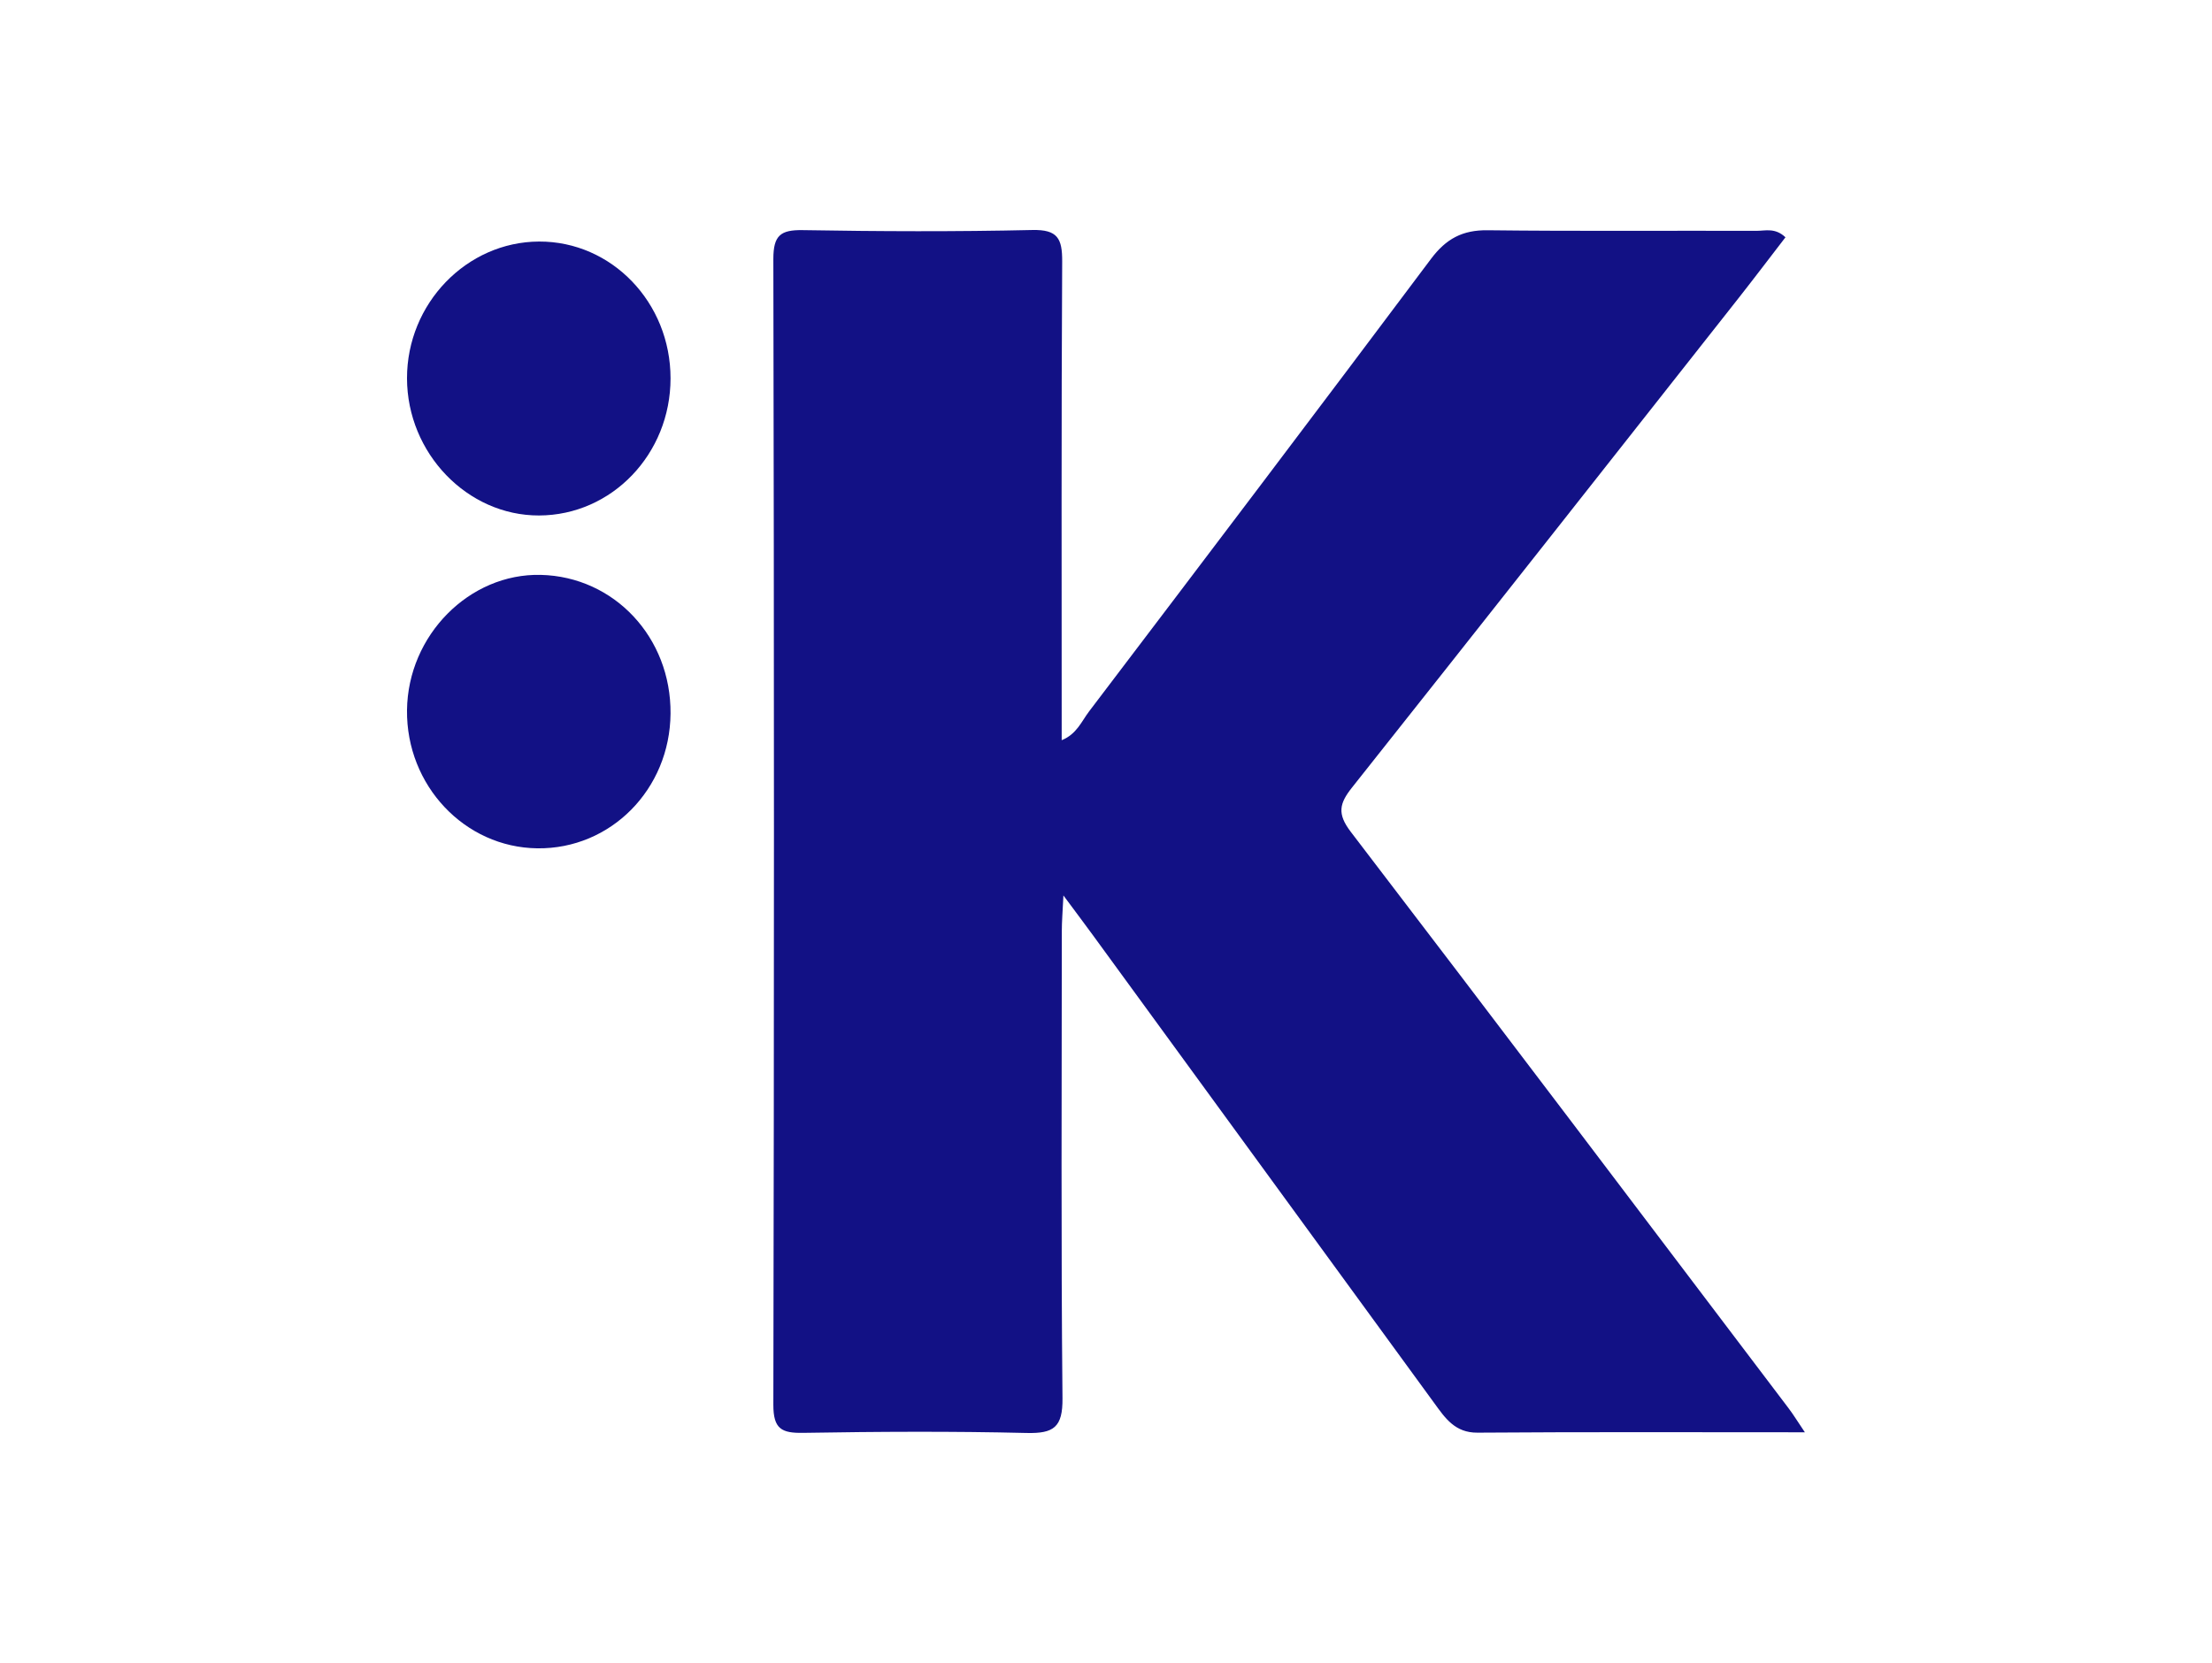
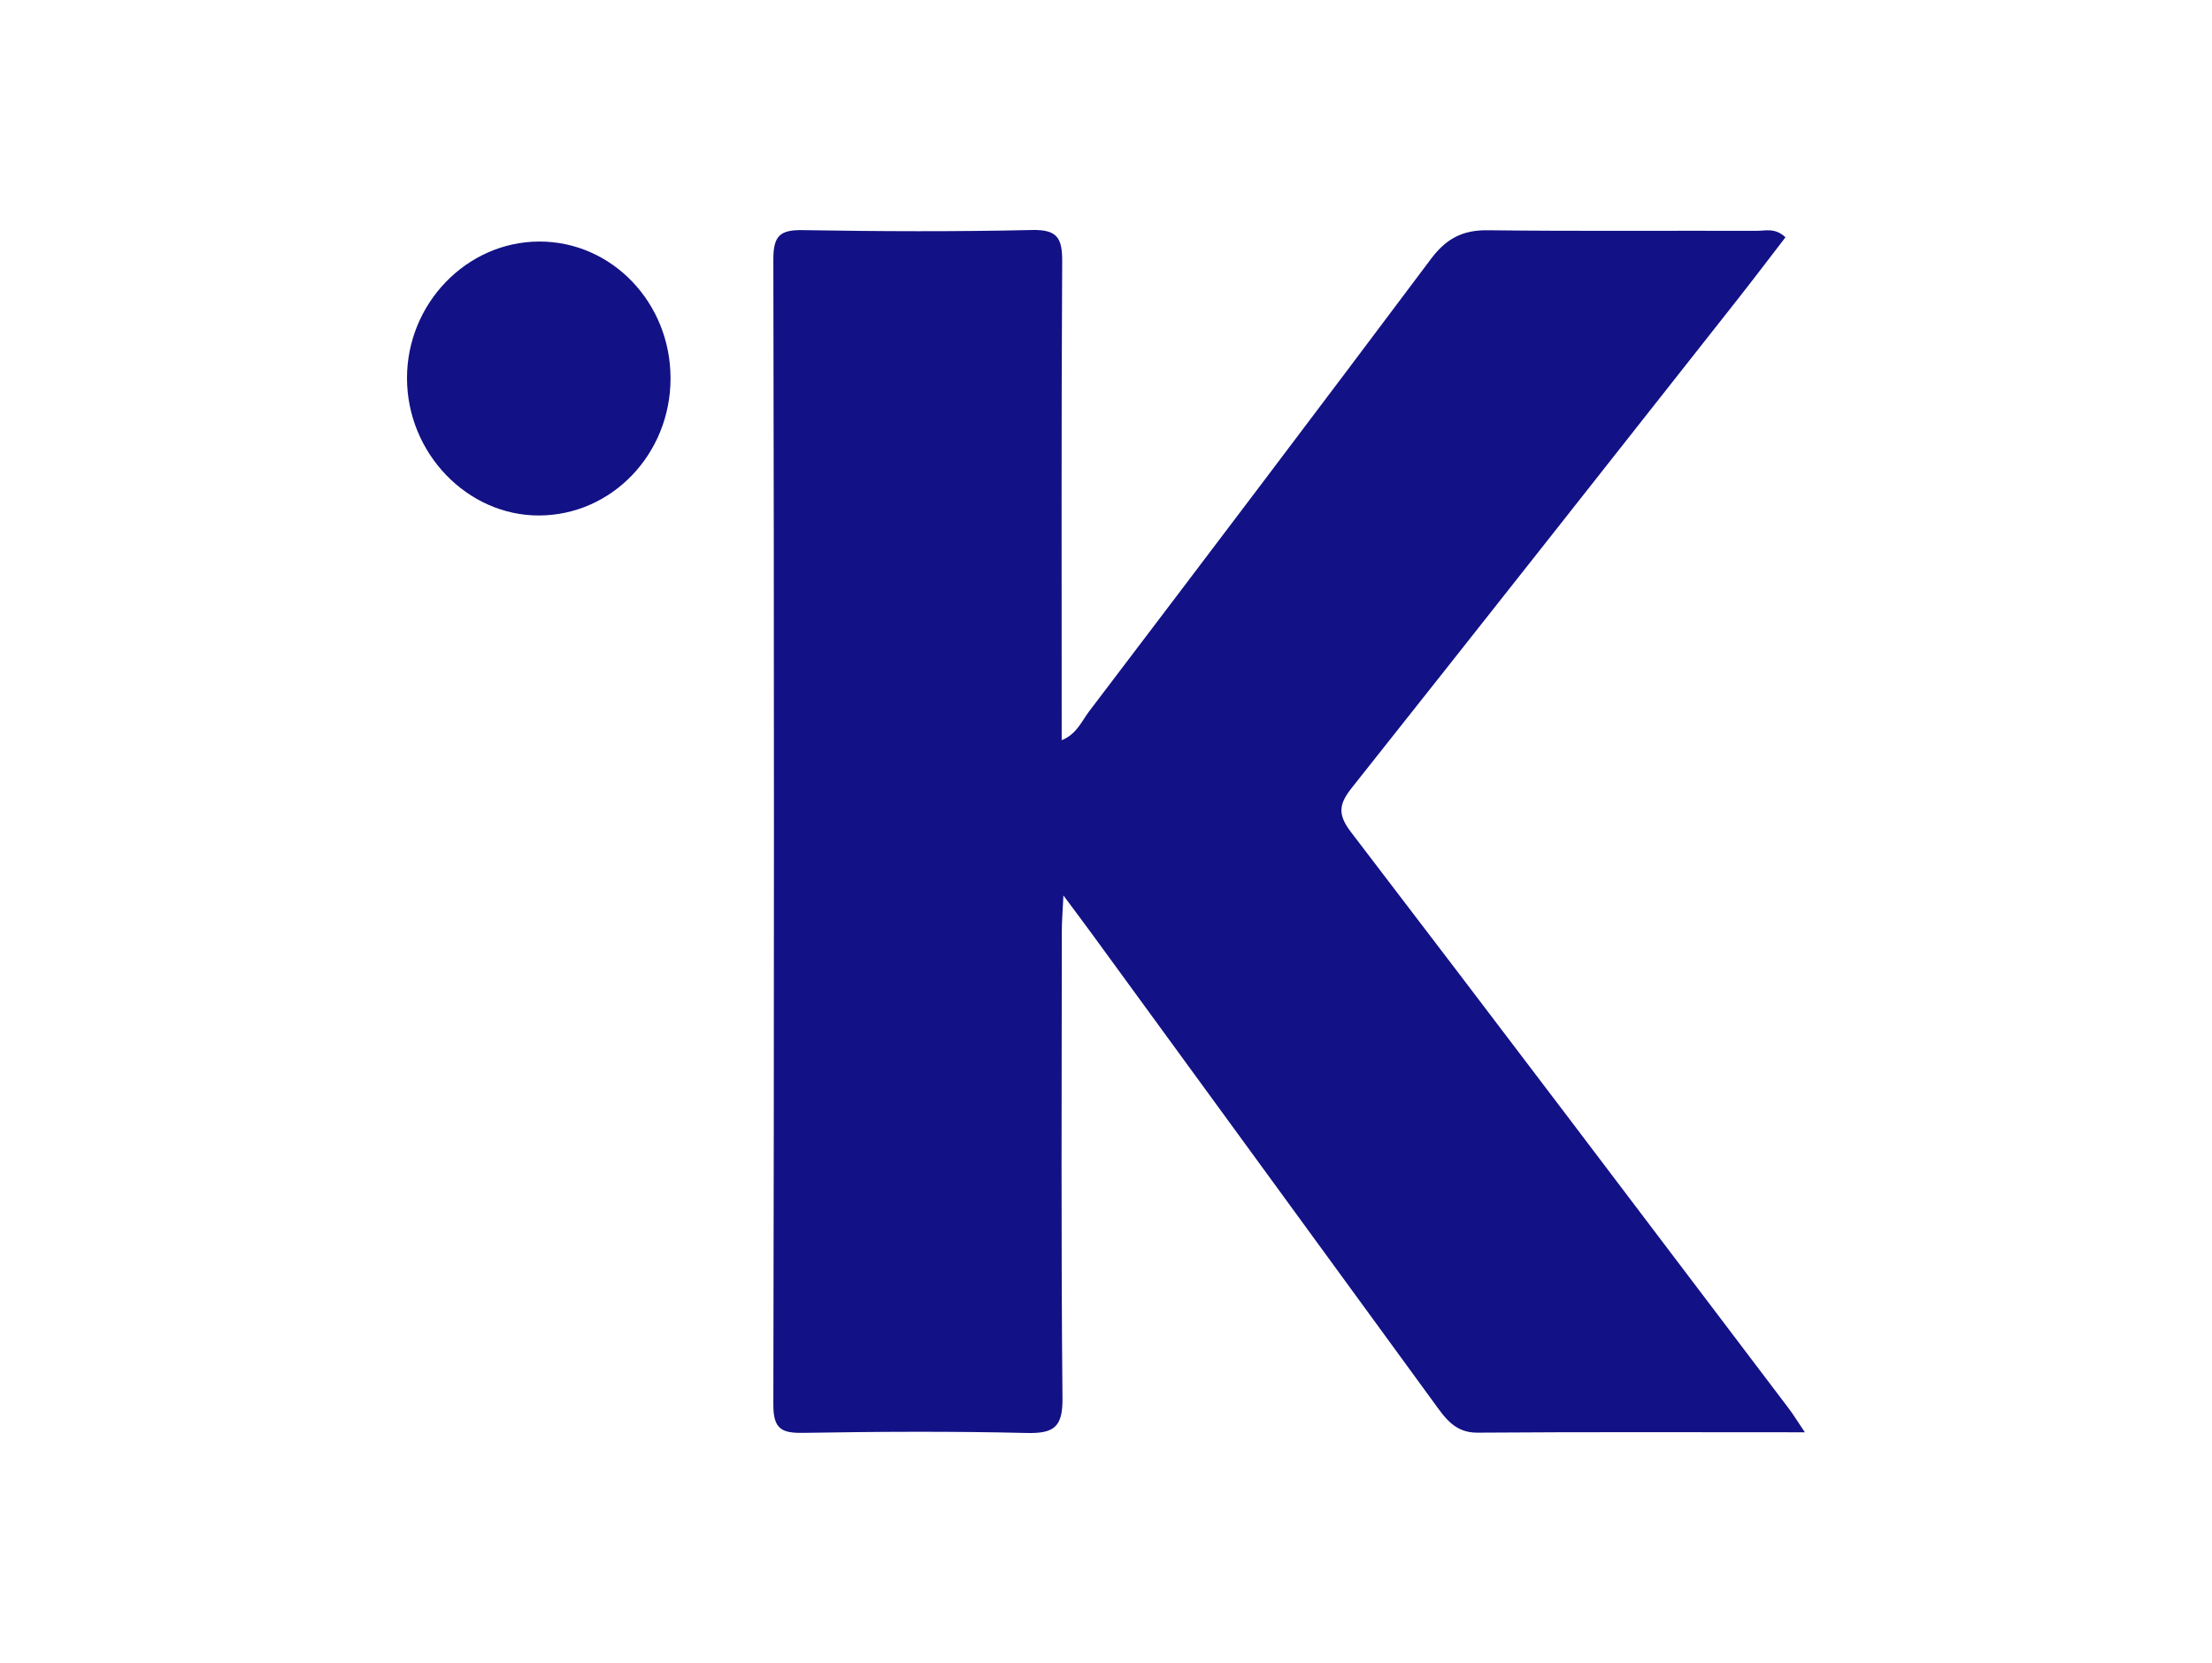
<svg xmlns="http://www.w3.org/2000/svg" width="125" height="94" viewBox="0 0 125 94" fill="none">
  <path d="M102 80.959C95.593 80.959 89.543 80.935 83.493 80.98C82.222 80.991 81.667 80.157 81.059 79.321C74.624 70.503 68.192 61.678 61.757 52.857C61.292 52.219 60.816 51.588 60.094 50.615C60.048 51.557 60.003 52.097 60.003 52.641C60 61.438 59.955 70.234 60.041 79.031C60.059 80.68 59.545 81.033 58.017 80.998C53.811 80.897 49.602 80.921 45.393 80.991C44.174 81.012 43.699 80.778 43.702 79.401C43.747 57.815 43.747 36.229 43.702 14.64C43.702 13.305 44.105 12.987 45.369 13.008C49.693 13.082 54.016 13.099 58.336 13.001C59.767 12.97 60.031 13.479 60.024 14.787C59.972 23.754 59.996 32.725 59.996 41.839C60.844 41.501 61.125 40.762 61.545 40.211C68.008 31.7 74.461 23.182 80.868 14.63C81.719 13.496 82.646 12.998 84.059 13.015C89.13 13.075 94.204 13.033 99.277 13.047C99.767 13.047 100.316 12.862 100.896 13.413C100 14.577 99.111 15.752 98.197 16.913C90.939 26.122 83.684 35.337 76.398 44.52C75.69 45.413 75.551 45.995 76.329 47.014C84.612 57.84 92.828 68.718 101.062 79.586C101.33 79.938 101.562 80.318 102 80.97V80.959Z" fill="#121185" />
-   <path d="M37.892 40.337C37.857 44.618 34.509 48.004 30.363 47.951C26.255 47.899 22.952 44.395 23 40.138C23.049 35.909 26.522 32.398 30.561 32.495C34.714 32.596 37.93 36.034 37.892 40.337Z" fill="#121185" />
  <path d="M37.892 21.387C37.892 25.665 34.572 29.127 30.46 29.137C26.407 29.148 23.008 25.616 23 21.387C22.994 17.161 26.366 13.667 30.464 13.653C34.569 13.639 37.895 17.102 37.892 21.387Z" fill="#121185" />
</svg>